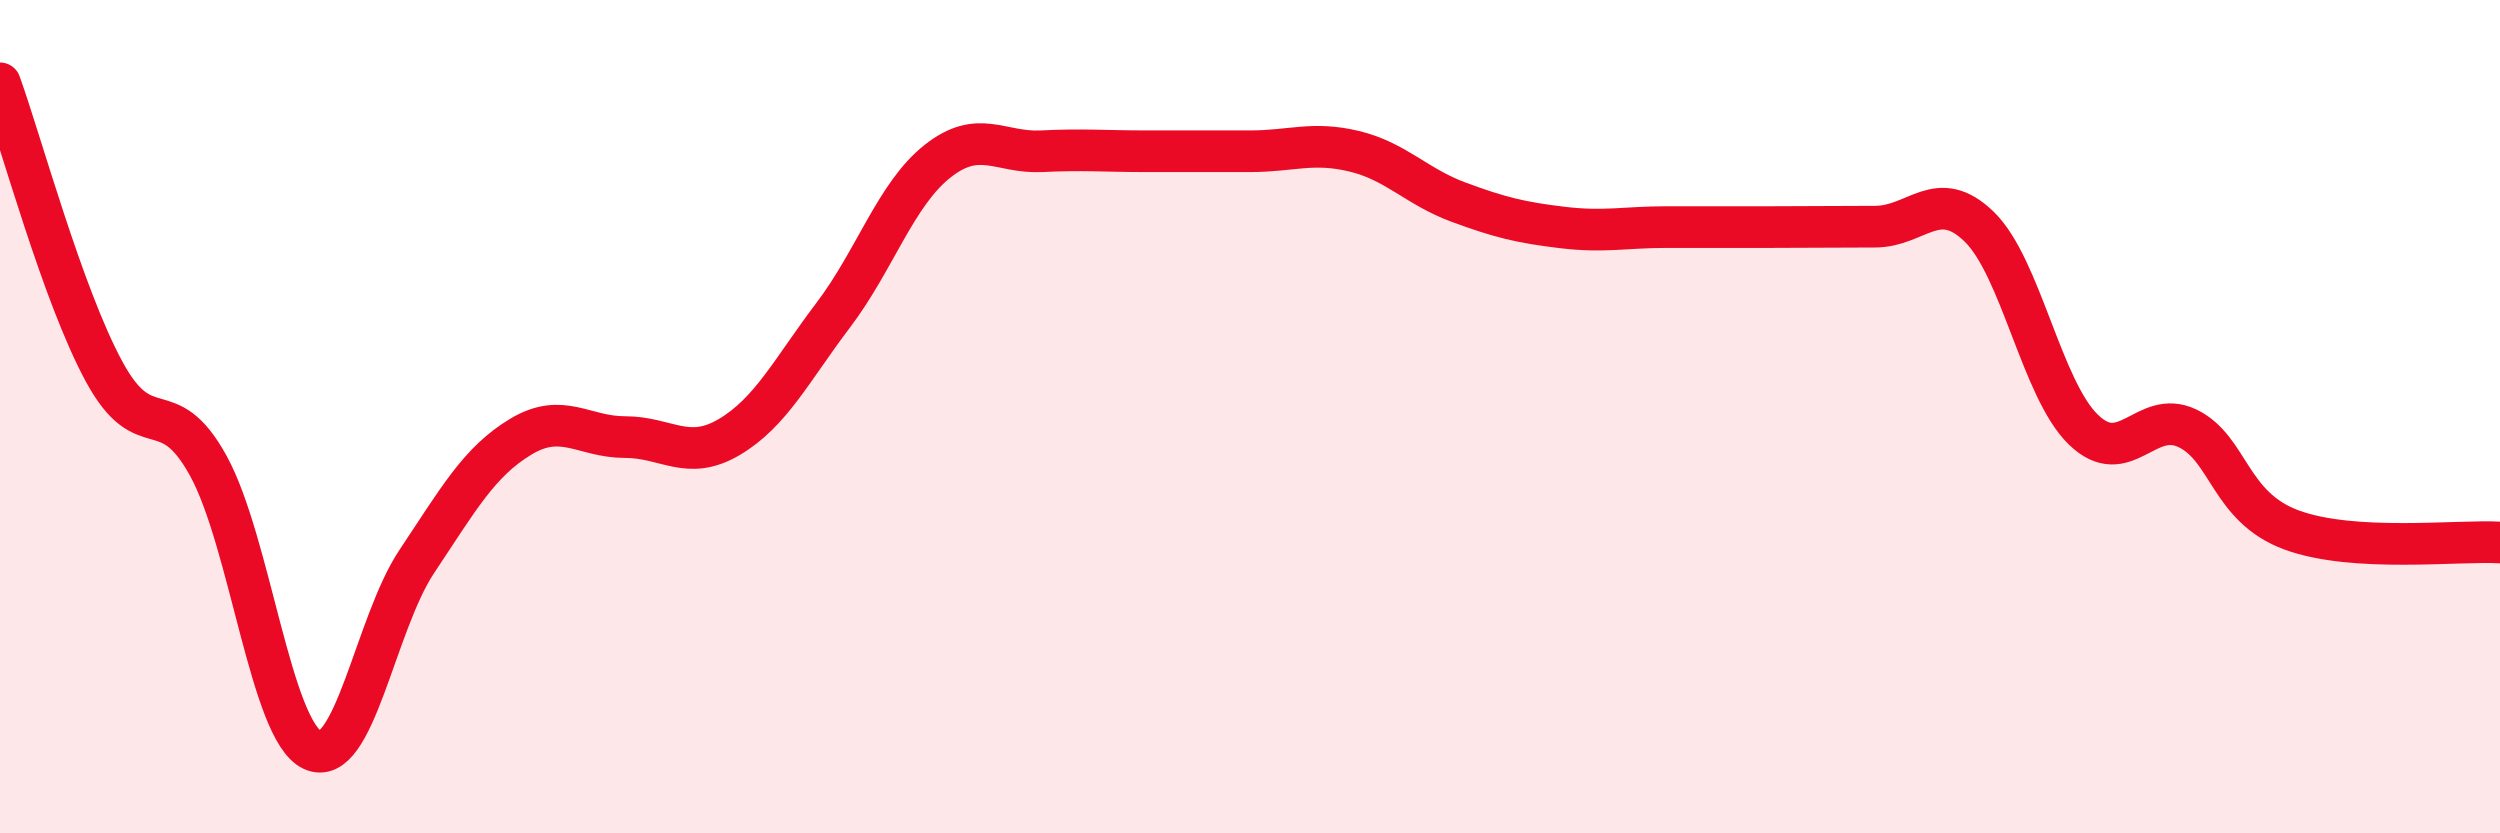
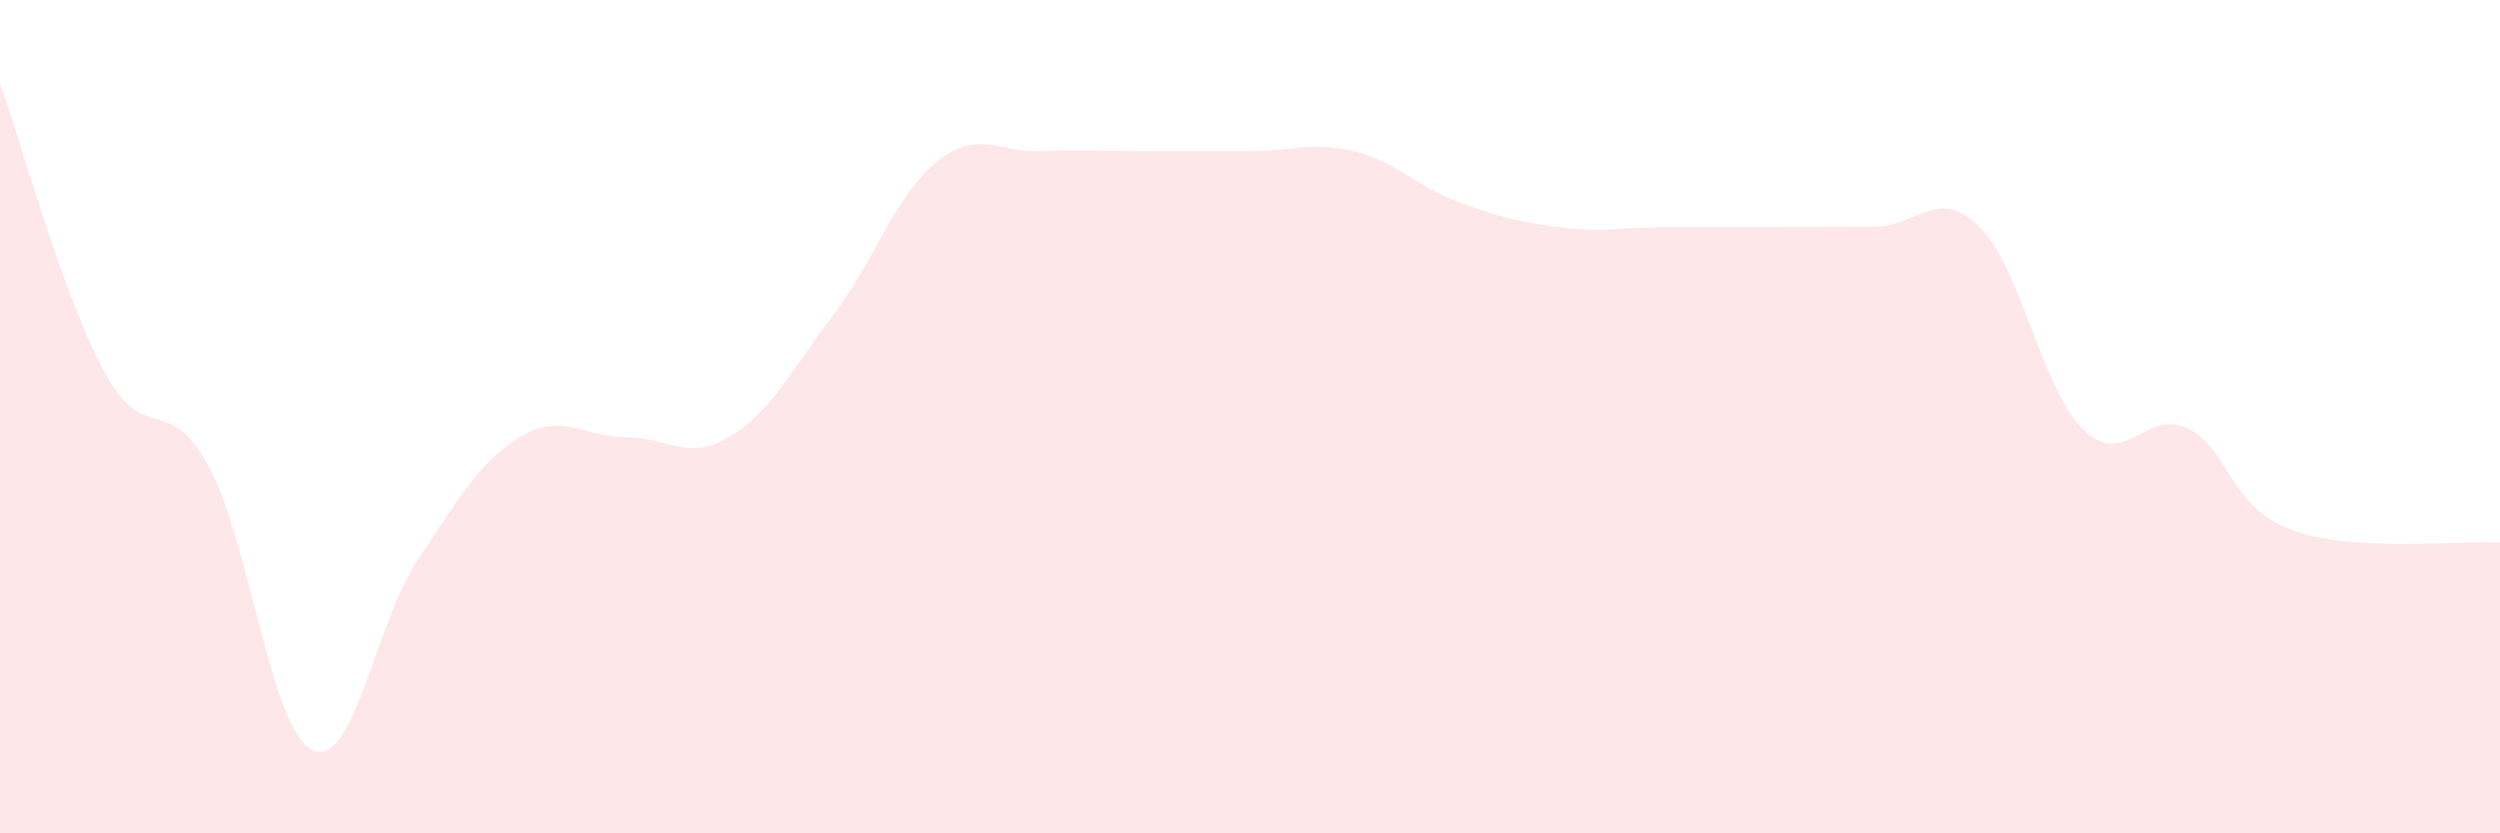
<svg xmlns="http://www.w3.org/2000/svg" width="60" height="20" viewBox="0 0 60 20">
  <path d="M 0,2 C 0.5,3.38 1.5,7.08 2.5,8.92 C 3.5,10.76 4,9.36 5,11.18 C 6,13 6.5,17.54 7.5,18 C 8.5,18.46 9,14.98 10,13.48 C 11,11.98 11.5,11.08 12.5,10.48 C 13.5,9.88 14,10.49 15,10.49 C 16,10.49 16.5,11.08 17.5,10.49 C 18.5,9.9 19,8.88 20,7.56 C 21,6.24 21.5,4.66 22.5,3.87 C 23.5,3.08 24,3.68 25,3.63 C 26,3.58 26.5,3.63 27.5,3.63 C 28.5,3.63 29,3.63 30,3.63 C 31,3.63 31.5,3.39 32.5,3.63 C 33.5,3.87 34,4.48 35,4.85 C 36,5.22 36.5,5.34 37.5,5.46 C 38.5,5.58 39,5.45 40,5.45 C 41,5.45 41.5,5.45 42.5,5.45 C 43.5,5.45 44,5.44 45,5.44 C 46,5.44 46.5,4.47 47.5,5.44 C 48.5,6.41 49,9.34 50,10.31 C 51,11.28 51.5,9.8 52.5,10.28 C 53.5,10.76 53.5,12.17 55,12.72 C 56.5,13.27 59,12.96 60,13.02L60 20L0 20Z" fill="#EB0A25" opacity="0.1" stroke-linecap="round" stroke-linejoin="round" />
-   <path d="M 0,2 C 0.5,3.38 1.5,7.08 2.5,8.92 C 3.5,10.76 4,9.36 5,11.18 C 6,13 6.5,17.54 7.5,18 C 8.5,18.46 9,14.98 10,13.48 C 11,11.98 11.5,11.08 12.5,10.48 C 13.5,9.88 14,10.49 15,10.49 C 16,10.49 16.5,11.08 17.5,10.49 C 18.5,9.9 19,8.88 20,7.56 C 21,6.24 21.5,4.66 22.5,3.87 C 23.5,3.08 24,3.68 25,3.63 C 26,3.58 26.5,3.63 27.5,3.63 C 28.5,3.63 29,3.63 30,3.63 C 31,3.63 31.5,3.39 32.5,3.63 C 33.5,3.87 34,4.48 35,4.85 C 36,5.22 36.5,5.34 37.5,5.46 C 38.5,5.58 39,5.45 40,5.45 C 41,5.45 41.5,5.45 42.5,5.45 C 43.5,5.45 44,5.44 45,5.44 C 46,5.44 46.5,4.47 47.5,5.44 C 48.5,6.41 49,9.34 50,10.31 C 51,11.28 51.5,9.8 52.5,10.28 C 53.5,10.76 53.5,12.17 55,12.72 C 56.5,13.27 59,12.96 60,13.02" stroke="#EB0A25" stroke-width="1" fill="none" stroke-linecap="round" stroke-linejoin="round" />
</svg>